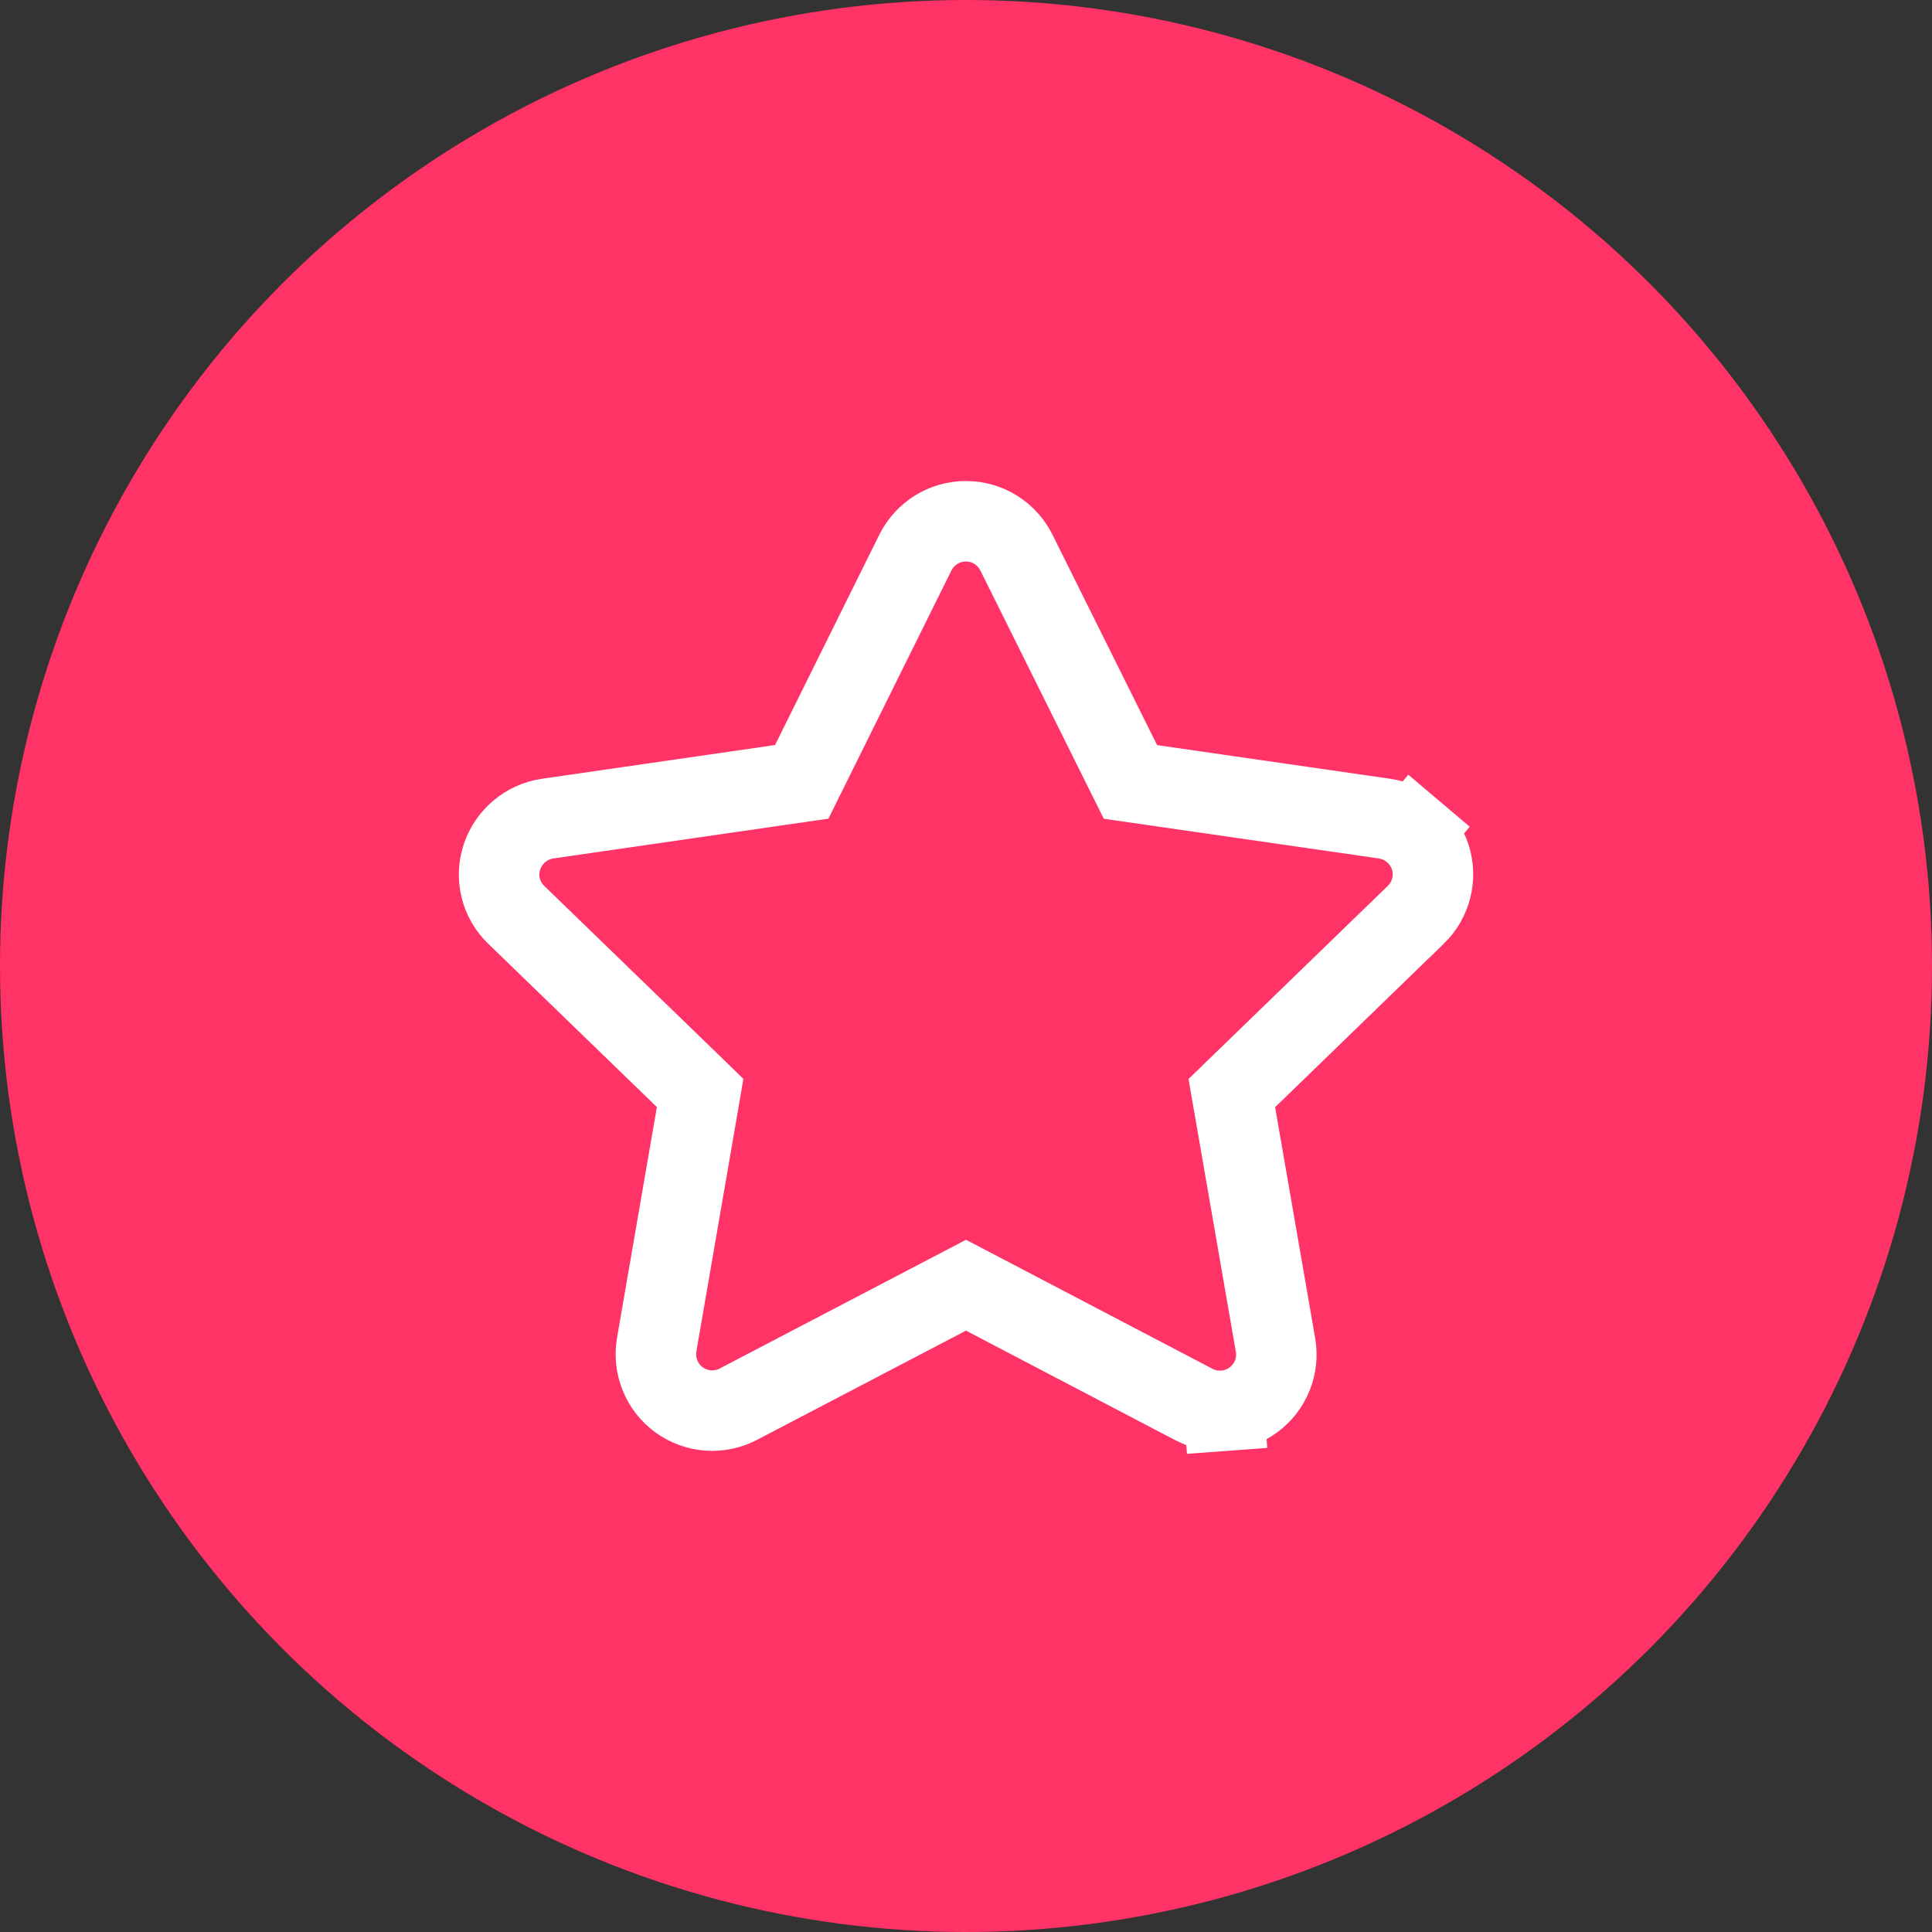
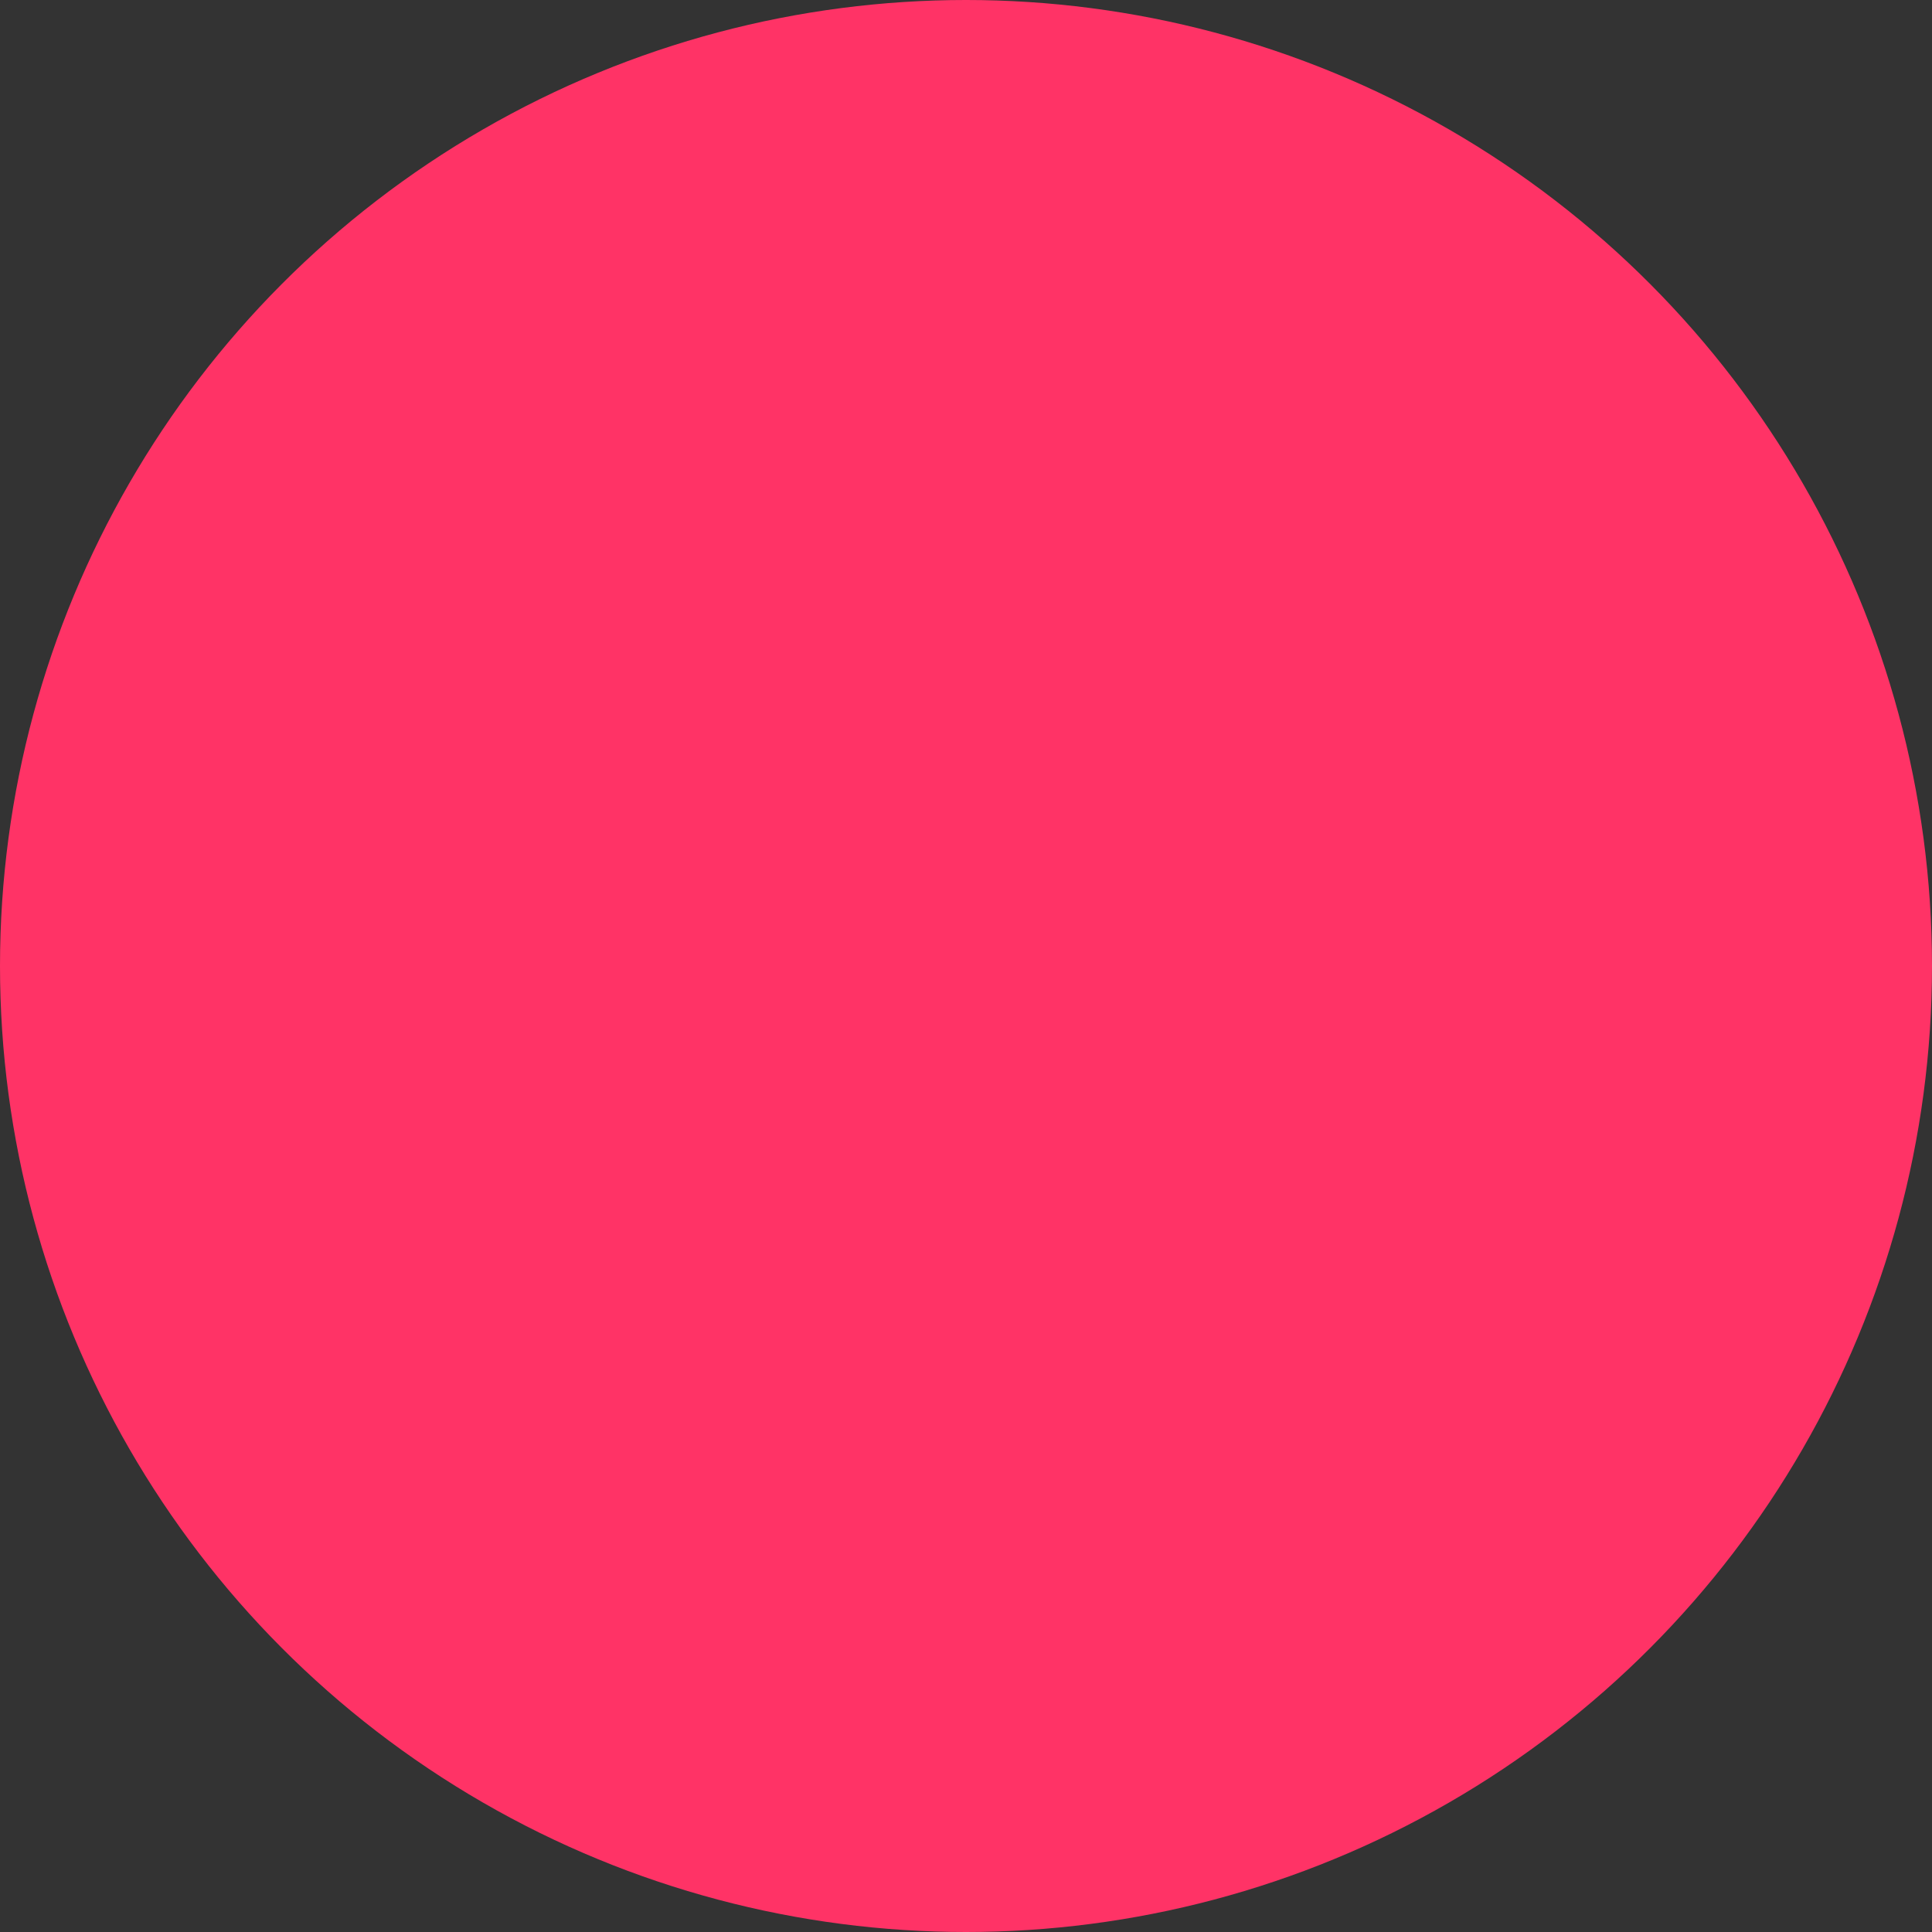
<svg xmlns="http://www.w3.org/2000/svg" width="36" height="36" viewBox="0 0 36 36" fill="none">
  <rect x="0" y="0" width="36" height="36" fill="#333333" stroke="none" />
  <script />
  <circle cx="18" cy="18" r="18" fill="#FF3366" />
-   <path d="M20.889 14.218L21.064 14.57L21.453 14.626L25.8 15.254C25.801 15.254 25.801 15.254 25.802 15.254C25.996 15.283 26.179 15.366 26.329 15.493L26.814 14.92L26.329 15.493C26.479 15.62 26.591 15.786 26.652 15.974C26.711 16.16 26.717 16.358 26.669 16.548C26.621 16.738 26.521 16.91 26.381 17.047L26.38 17.047L23.238 20.092L22.953 20.368L23.021 20.759L23.767 25.061C23.8 25.254 23.779 25.453 23.706 25.634C23.632 25.816 23.509 25.973 23.351 26.088C23.192 26.204 23.005 26.273 22.81 26.287L22.865 27.035L22.81 26.287C22.614 26.301 22.419 26.261 22.245 26.17L22.245 26.17L18.348 24.13L18 23.948L17.652 24.13L13.758 26.165L13.758 26.165C13.585 26.256 13.389 26.296 13.194 26.282C12.999 26.267 12.812 26.199 12.653 26.084C12.495 25.969 12.372 25.811 12.299 25.63C12.225 25.449 12.203 25.251 12.236 25.058C12.236 25.058 12.236 25.058 12.236 25.058L12.979 20.757L13.046 20.366L12.762 20.09L9.62 17.047L9.619 17.046C9.477 16.91 9.377 16.737 9.33 16.547C9.283 16.356 9.291 16.157 9.352 15.971C9.414 15.784 9.526 15.618 9.676 15.492C9.826 15.365 10.008 15.283 10.202 15.254L14.549 14.625L14.939 14.569L15.114 14.216L17.058 10.294C17.058 10.294 17.058 10.294 17.058 10.294C17.146 10.12 17.28 9.973 17.445 9.87C17.611 9.767 17.803 9.713 17.998 9.713C18.193 9.713 18.385 9.767 18.551 9.87C18.716 9.973 18.851 10.12 18.938 10.294C18.938 10.294 18.938 10.294 18.938 10.294L20.889 14.218Z" stroke="white" stroke-width="1.5" />
</svg>